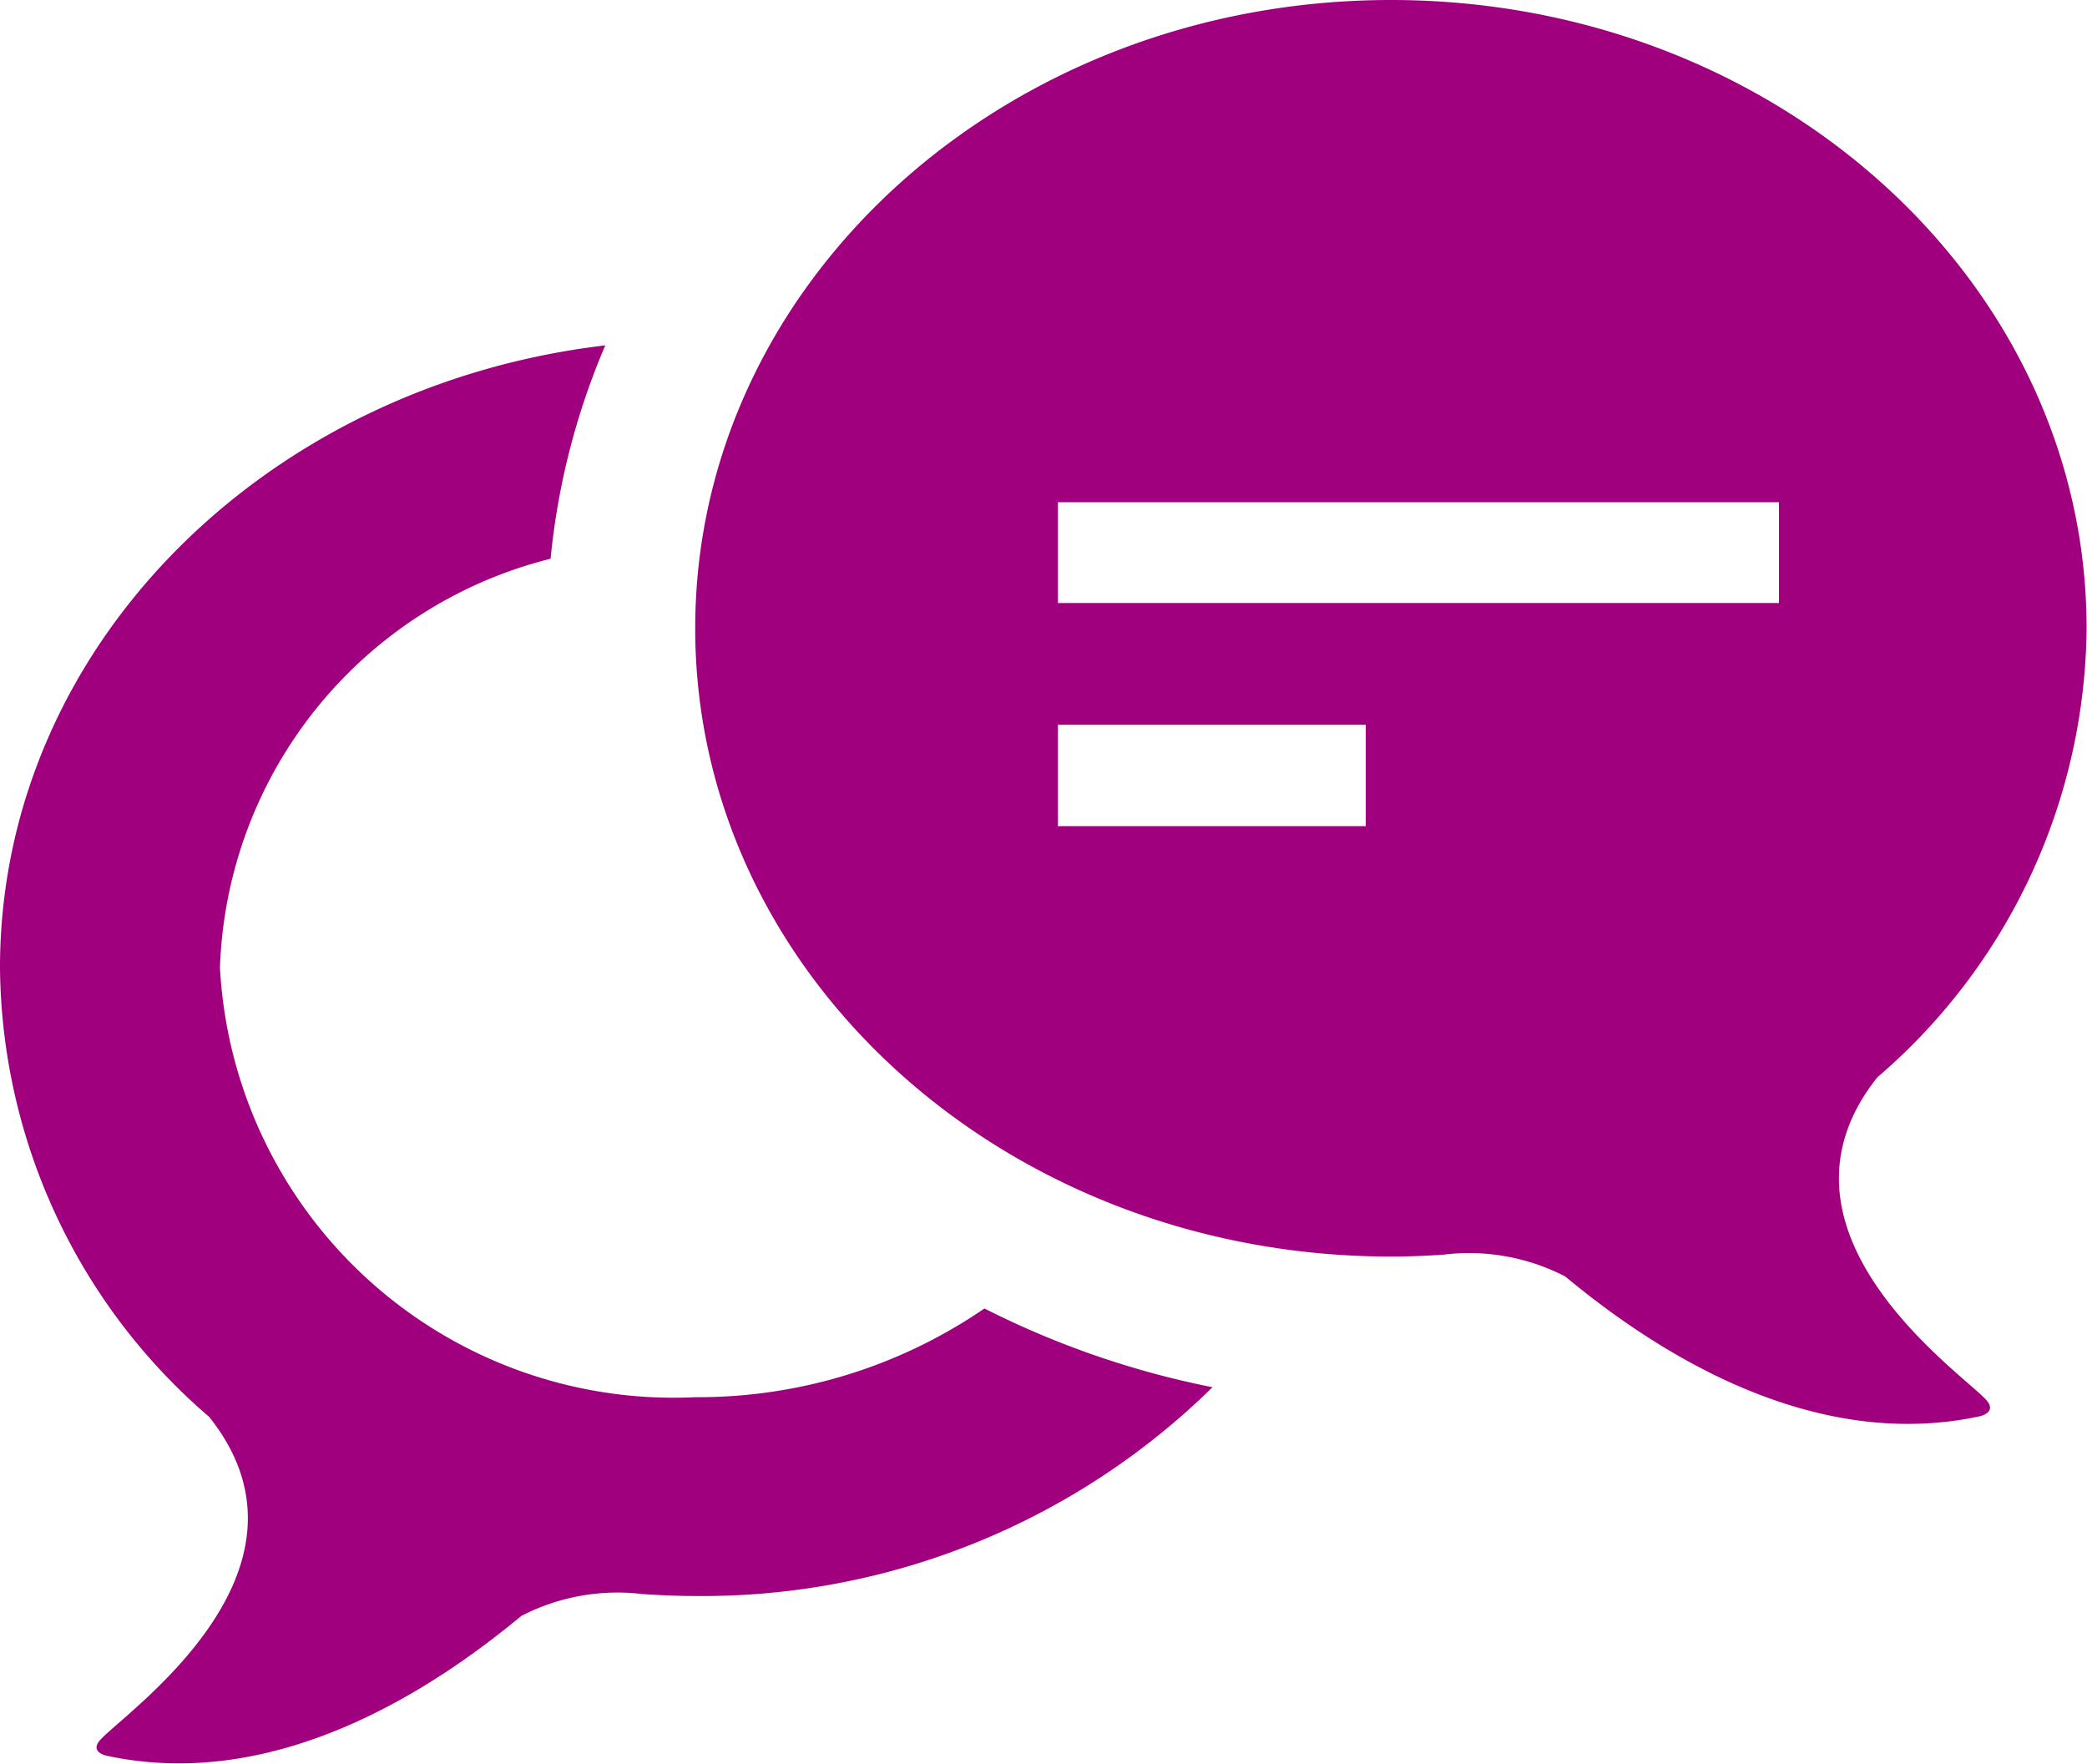
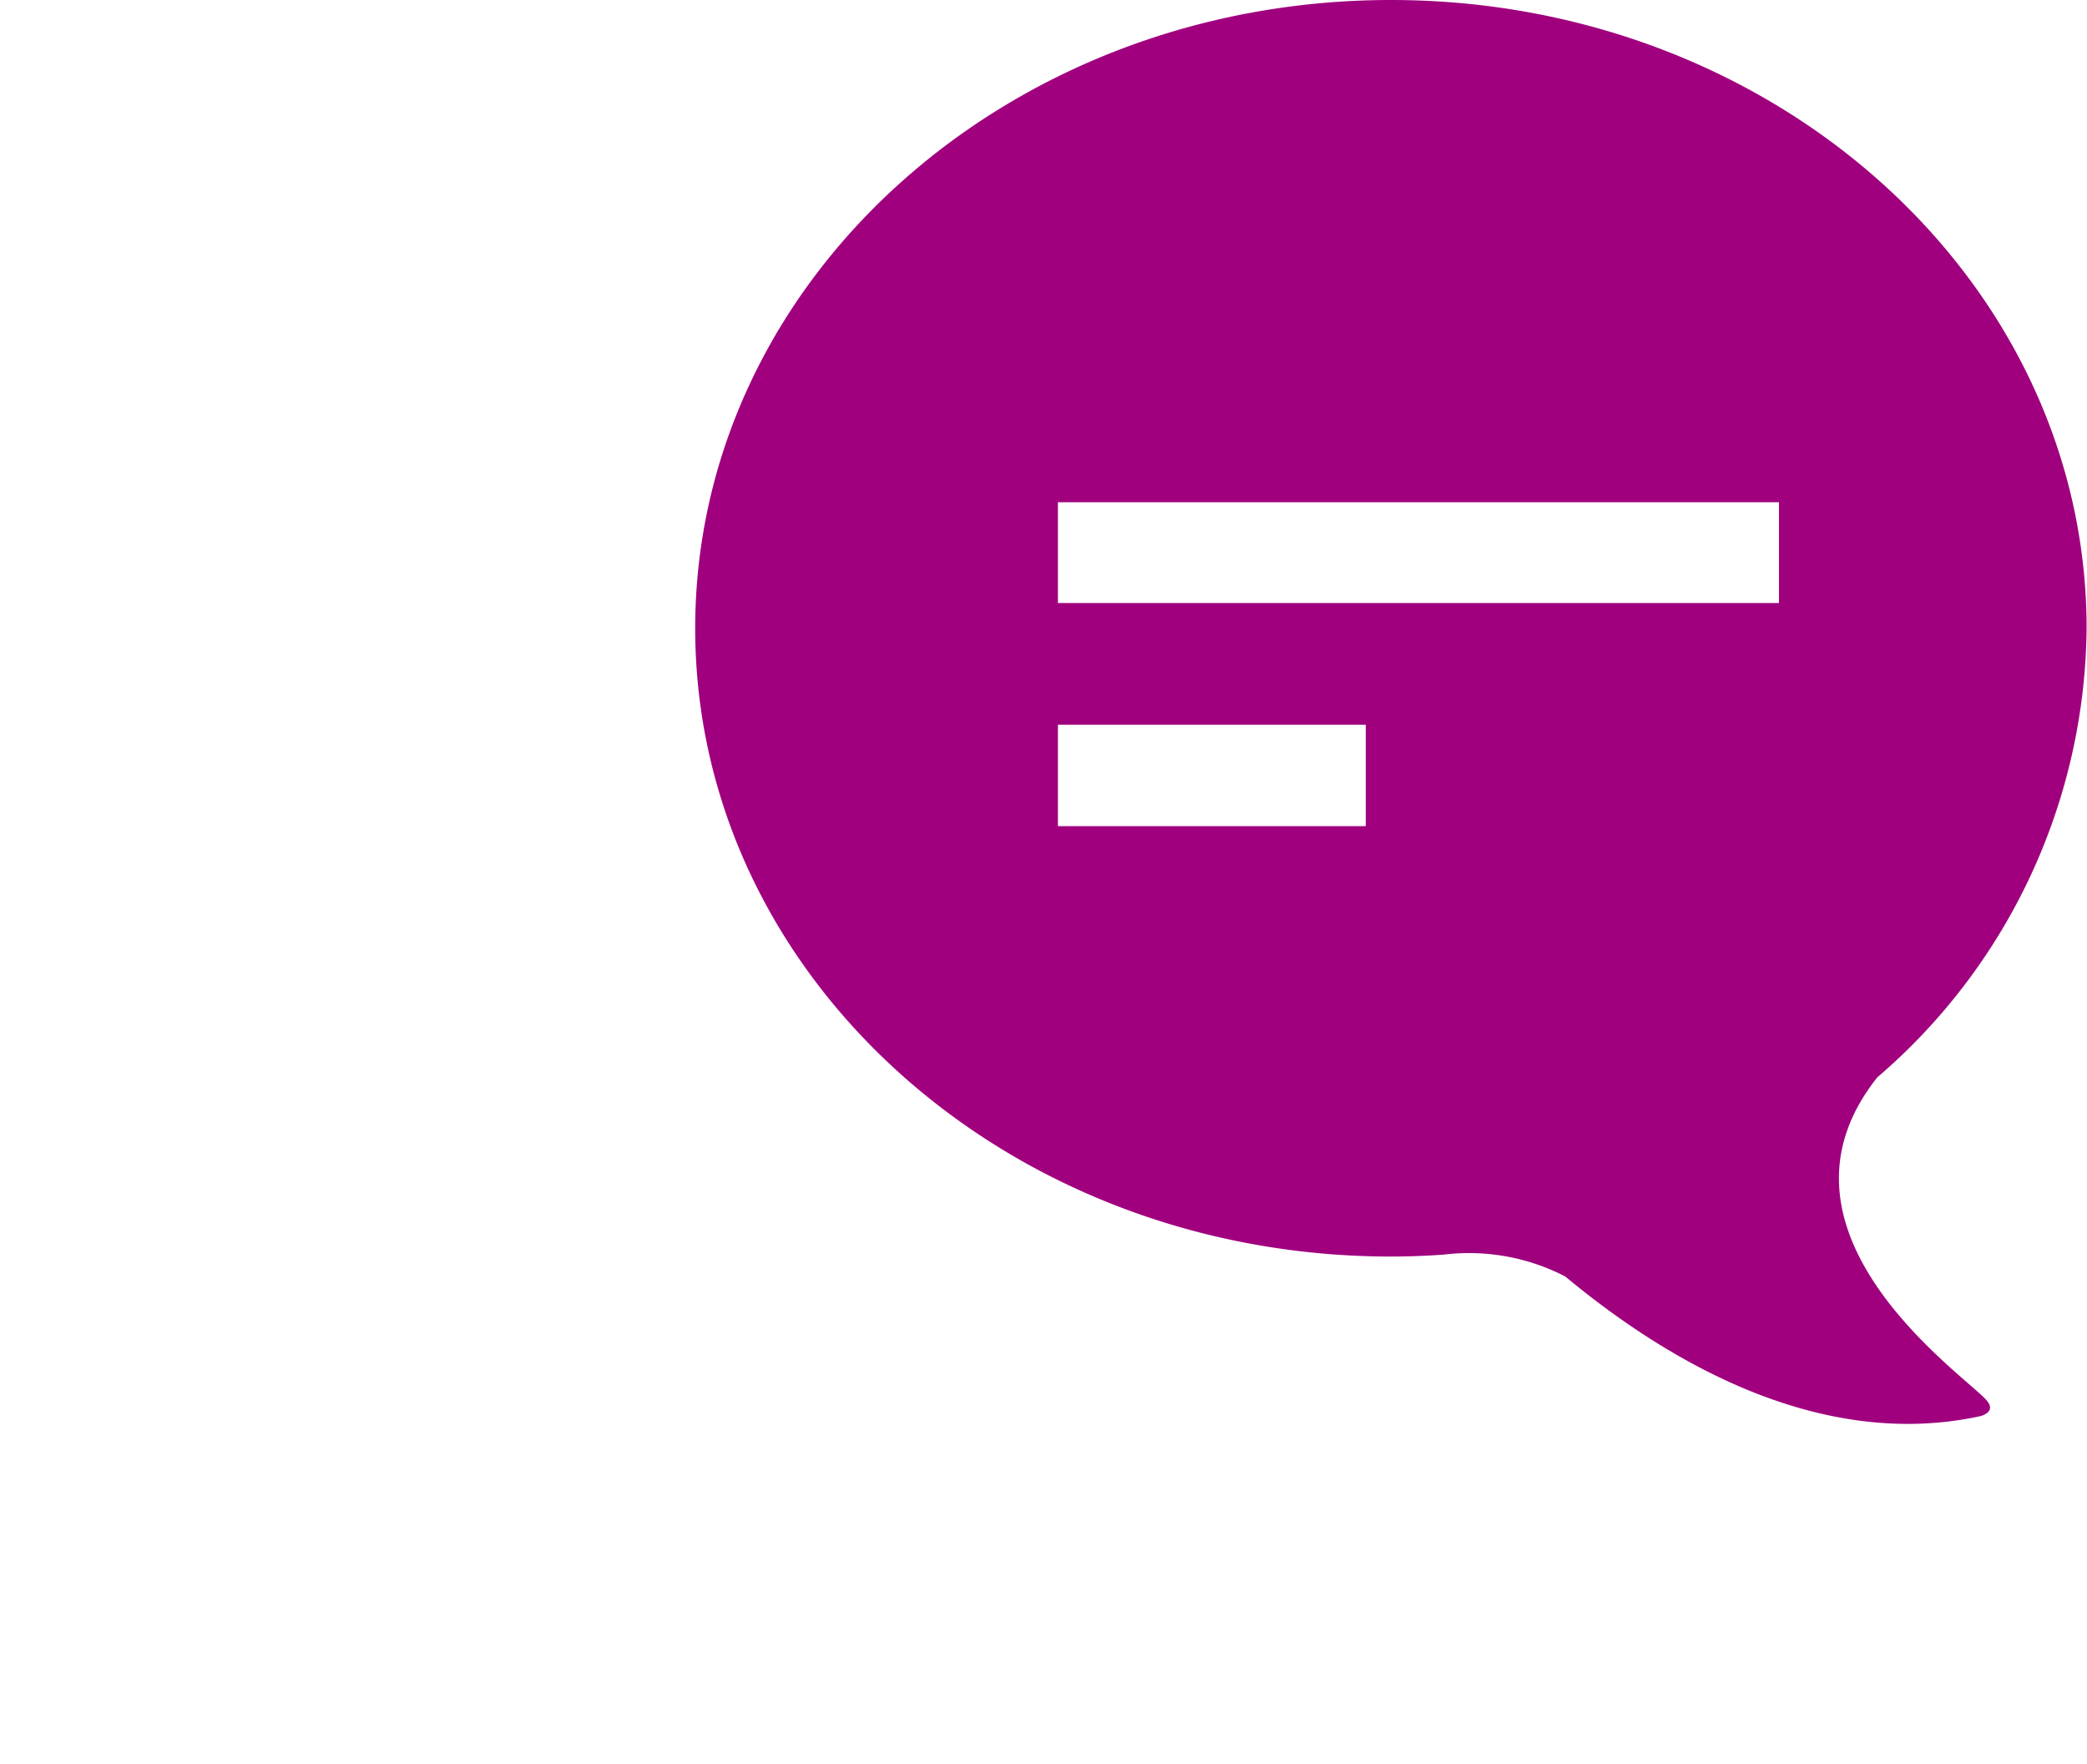
<svg xmlns="http://www.w3.org/2000/svg" width="25.76" height="21.769" viewBox="0 0 25.76 21.769">
  <defs>
    <style>.a{fill:#a0007e;}</style>
  </defs>
  <g transform="translate(-360.728 -209.655)">
-     <path class="a" d="M369.314,226.9a5.609,5.609,0,0,1-5.871-5.3,5.392,5.392,0,0,1,4.081-5.049,8.855,8.855,0,0,1,.675-2.633c-4.214.495-7.471,3.741-7.471,7.682a7.385,7.385,0,0,0,2.582,5.543c1.515,1.9-1.035,3.644-1.341,3.983-.146.158.08.2.08.2,2.09.449,4.019-.817,5.113-1.726a2.588,2.588,0,0,1,1.49-.271l-.006,0c.22.015.443.025.668.025a8.985,8.985,0,0,0,6.38-2.577,10.928,10.928,0,0,1-2.815-.972A6.249,6.249,0,0,1,369.314,226.9Z" />
    <path class="a" d="M383.9,222.952a7.38,7.38,0,0,0,2.583-5.542c0-4.284-3.844-7.755-8.586-7.755s-8.588,3.471-8.588,7.755,3.845,7.754,8.588,7.754c.224,0,.448-.009.668-.025l-.007,0a2.588,2.588,0,0,1,1.49.271c1.094.909,3.024,2.175,5.114,1.726,0,0,.226-.045.08-.205C384.941,226.6,382.391,224.851,383.9,222.952Zm-6.314-3.1h-3.8V218.6h3.8Zm5.1-2.754h-8.9v-1.244h8.9Z" />
  </g>
</svg>